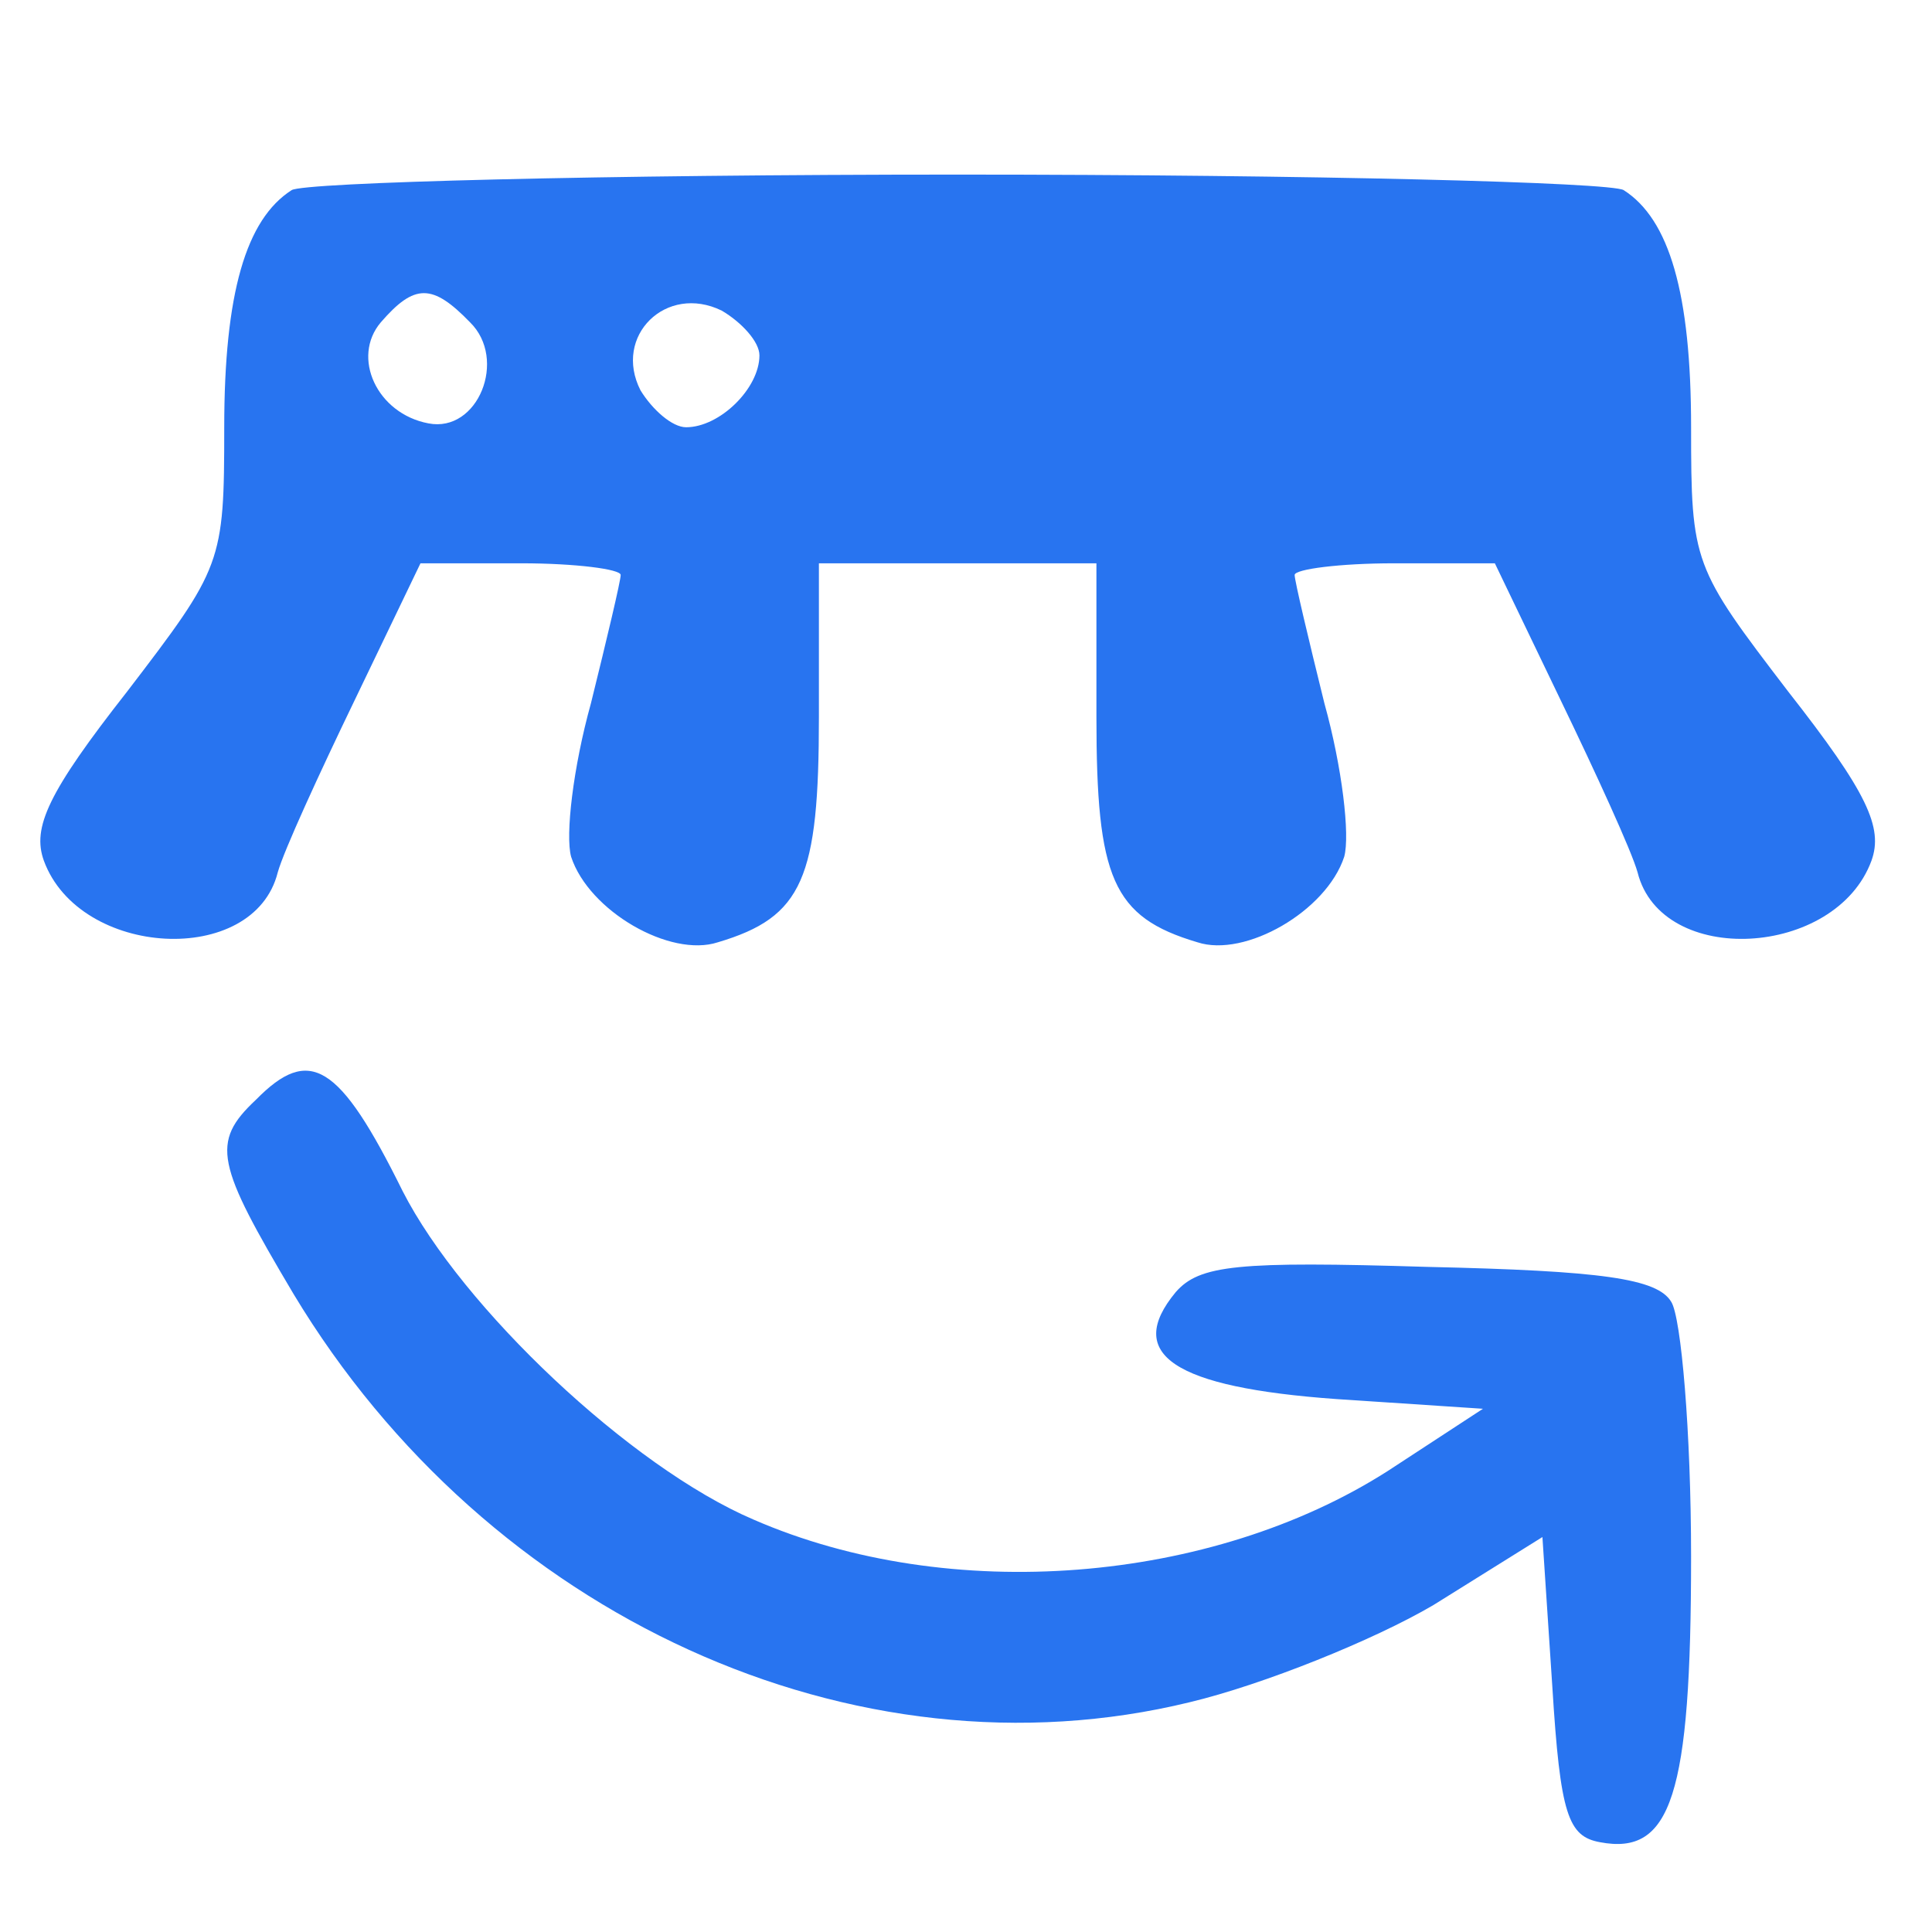
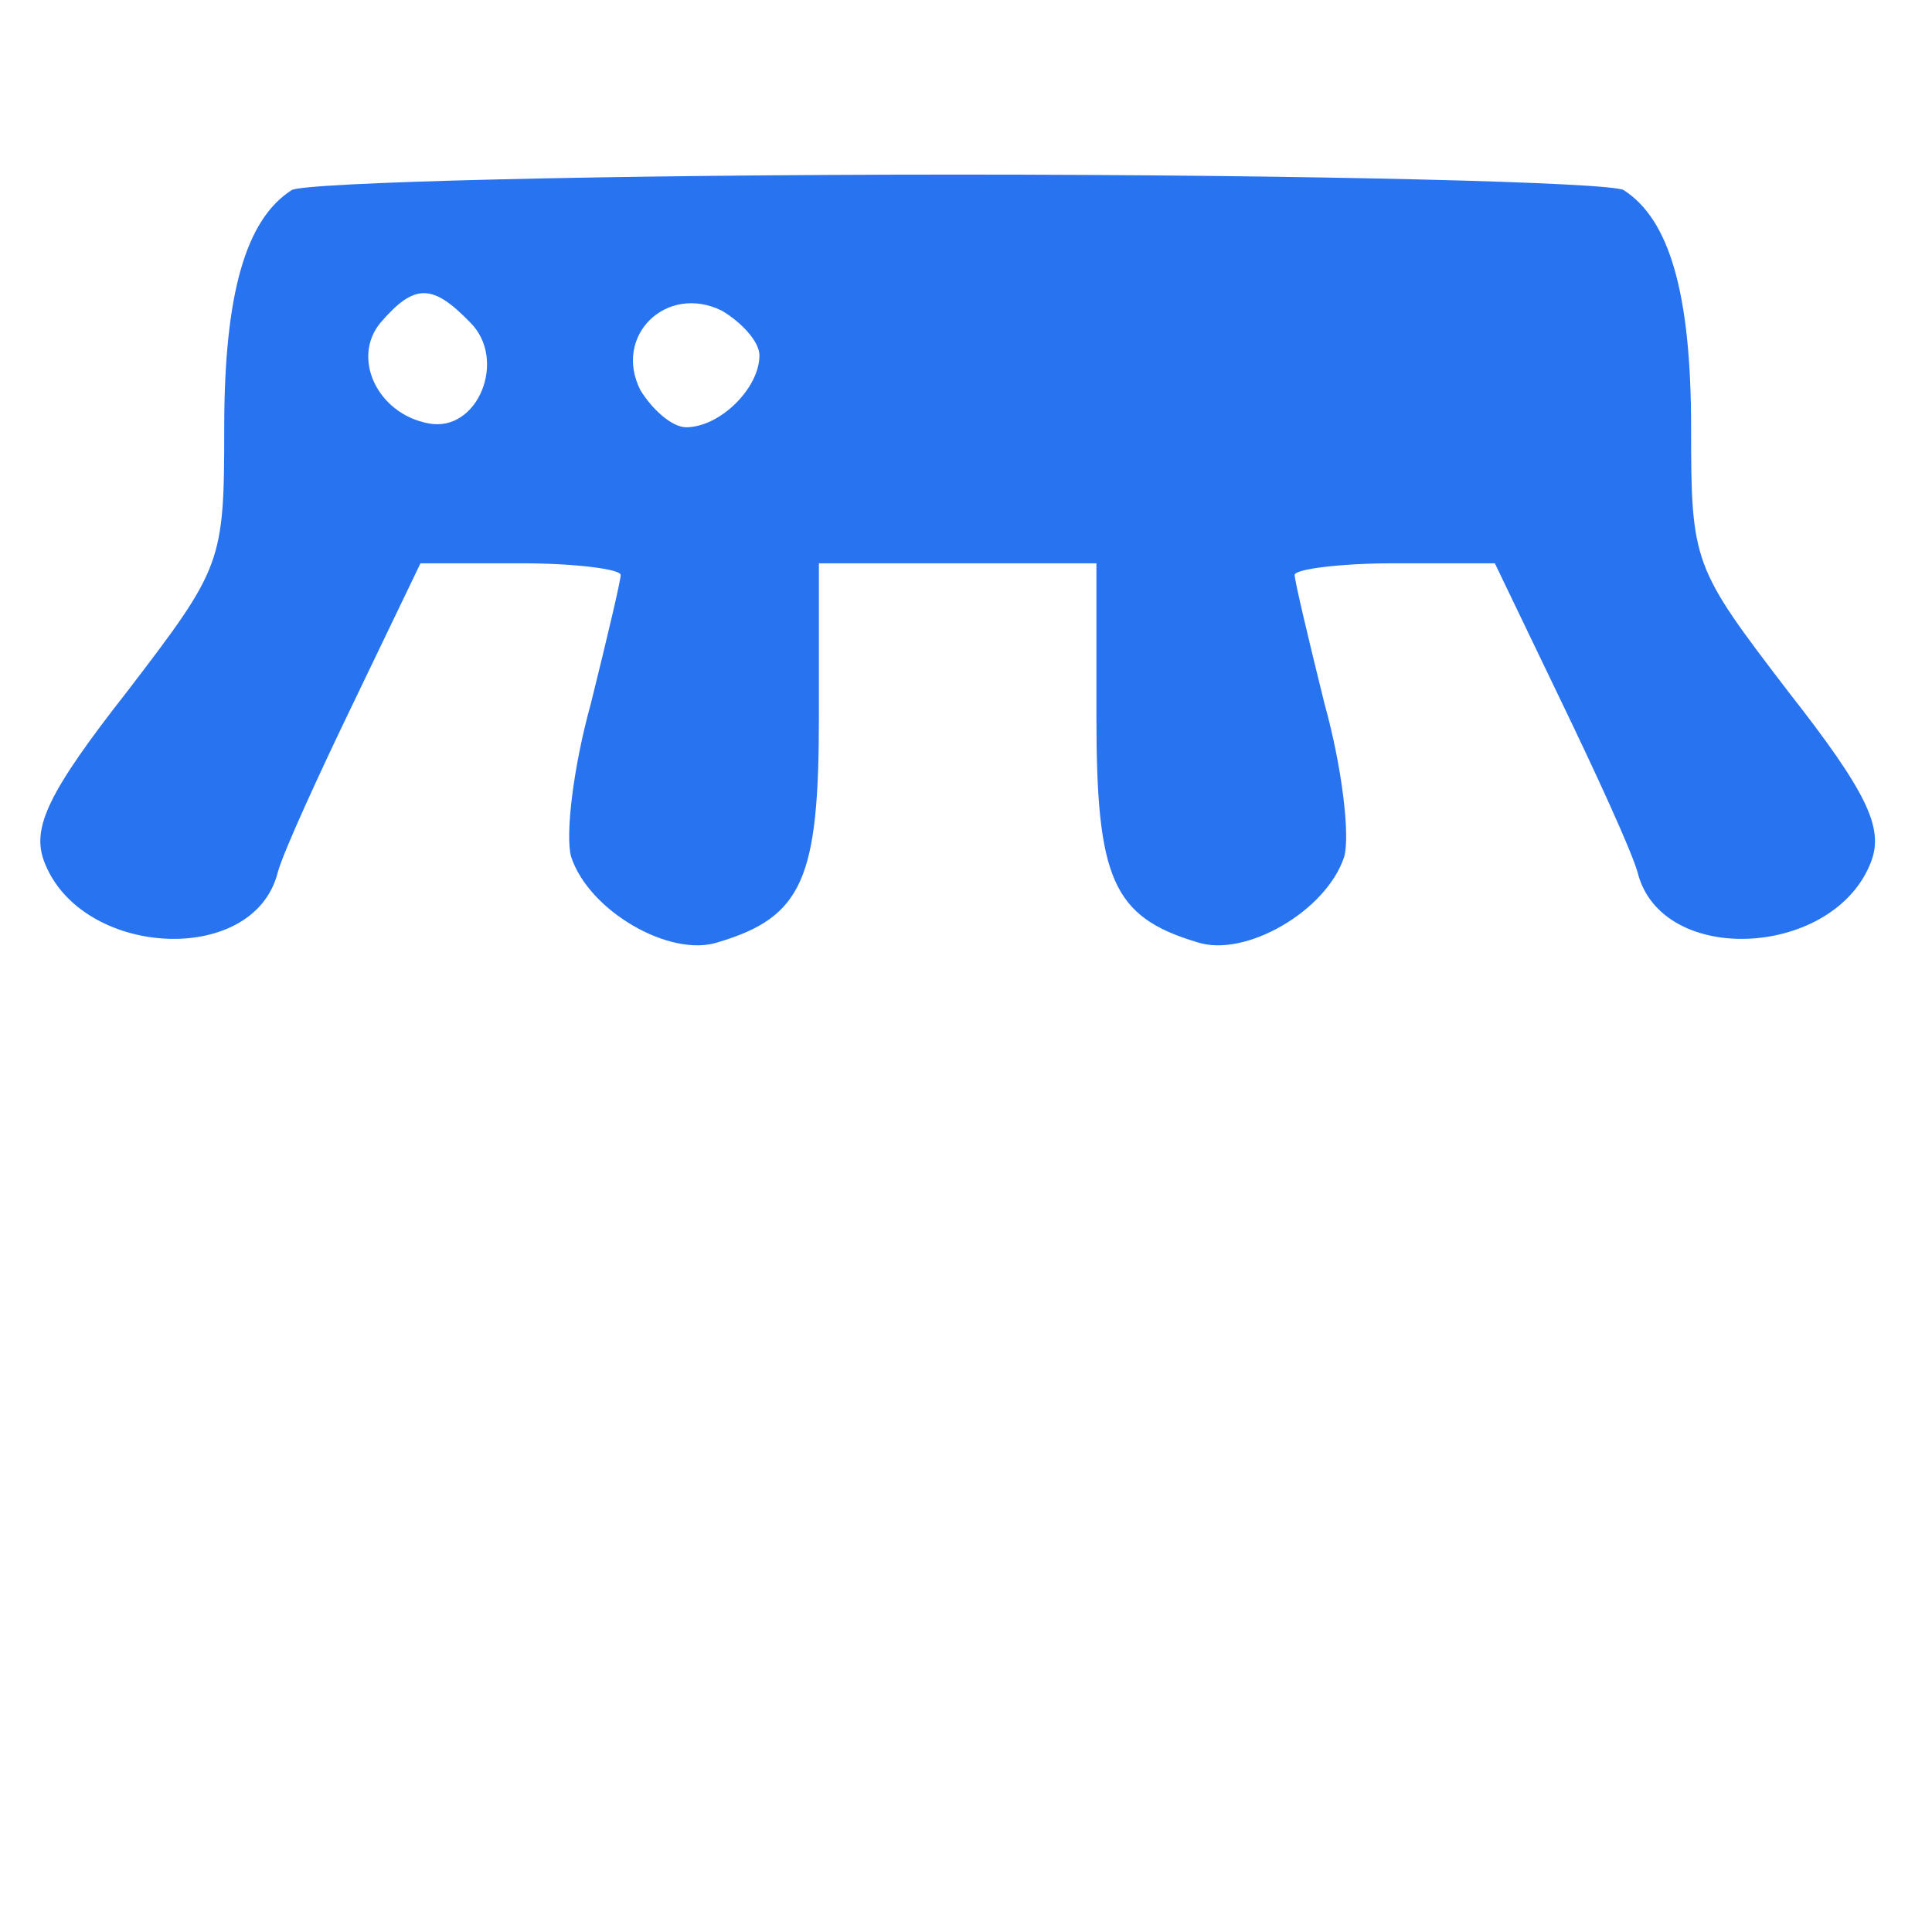
<svg xmlns="http://www.w3.org/2000/svg" viewBox="0 0 500 500">
  <g transform="matrix(0.513, 0, 0, -0.503, -8.658, 512.974)" fill="#000000" stroke="none" style="">
    <path d="M164 922 c-23 -15 -34 -53 -34 -122 0 -70 -1 -72 -49 -136 -40 -52 -48 -70 -42 -87 18 -50 106 -55 118 -6 3 11 21 51 39 89 l33 70 51 0 c27 0 50 -3 50 -6 0 -3 -7 -33 -15 -66 -9 -33 -13 -68 -10 -79 9 -28 50 -52 74 -44 43 13 51 33 51 116 l0 79 70 0 70 0 0 -79 c0 -83 8 -103 51 -116 24 -8 65 16 74 44 3 11 -1 46 -10 79 -8 33 -15 63 -15 66 0 3 23 6 50 6 l51 0 33 -70 c18 -38 36 -78 39 -89 12 -49 100 -44 118 6 6 17 -2 35 -42 87 -48 64 -49 66 -49 136 0 69 -11 107 -34 122 -6 4 -157 8 -336 8 -179 0 -330 -4 -336 -8z m90 -68 c19 -19 4 -57 -21 -52 -26 5 -39 34 -24 52 17 20 26 20 45 0z m146 -17 c0 -17 -20 -37 -37 -37 -7 0 -17 9 -23 19 -14 28 13 55 41 41 10 -6 19 -16 19 -23z" style="fill: rgb(40, 116, 240); stroke-linecap: square; stroke-linejoin: round; fill-rule: nonzero; paint-order: fill; stroke: rgb(0, 0, 0); stroke-width: 0px;" />
-     <path d="M146 454 c-23 -22 -20 -33 19 -100 98 -166 283 -252 452 -210 37 9 93 32 123 50 l55 35 5 -77 c4 -66 8 -77 24 -80 36 -7 46 24 46 147 0 64 -5 123 -10 131 -7 12 -35 16 -123 18 -96 3 -115 1 -127 -13 -26 -32 -1 -49 81 -55 l74 -5 -48 -32 c-89 -58 -221 -69 -320 -25 -62 27 -147 109 -177 169 -32 66 -47 75 -74 47z" style="fill: rgb(40, 116, 240); stroke-linecap: square; stroke-linejoin: round; fill-rule: nonzero; paint-order: fill; stroke: rgb(0, 0, 0); stroke-width: 0px;" />
  </g>
</svg>